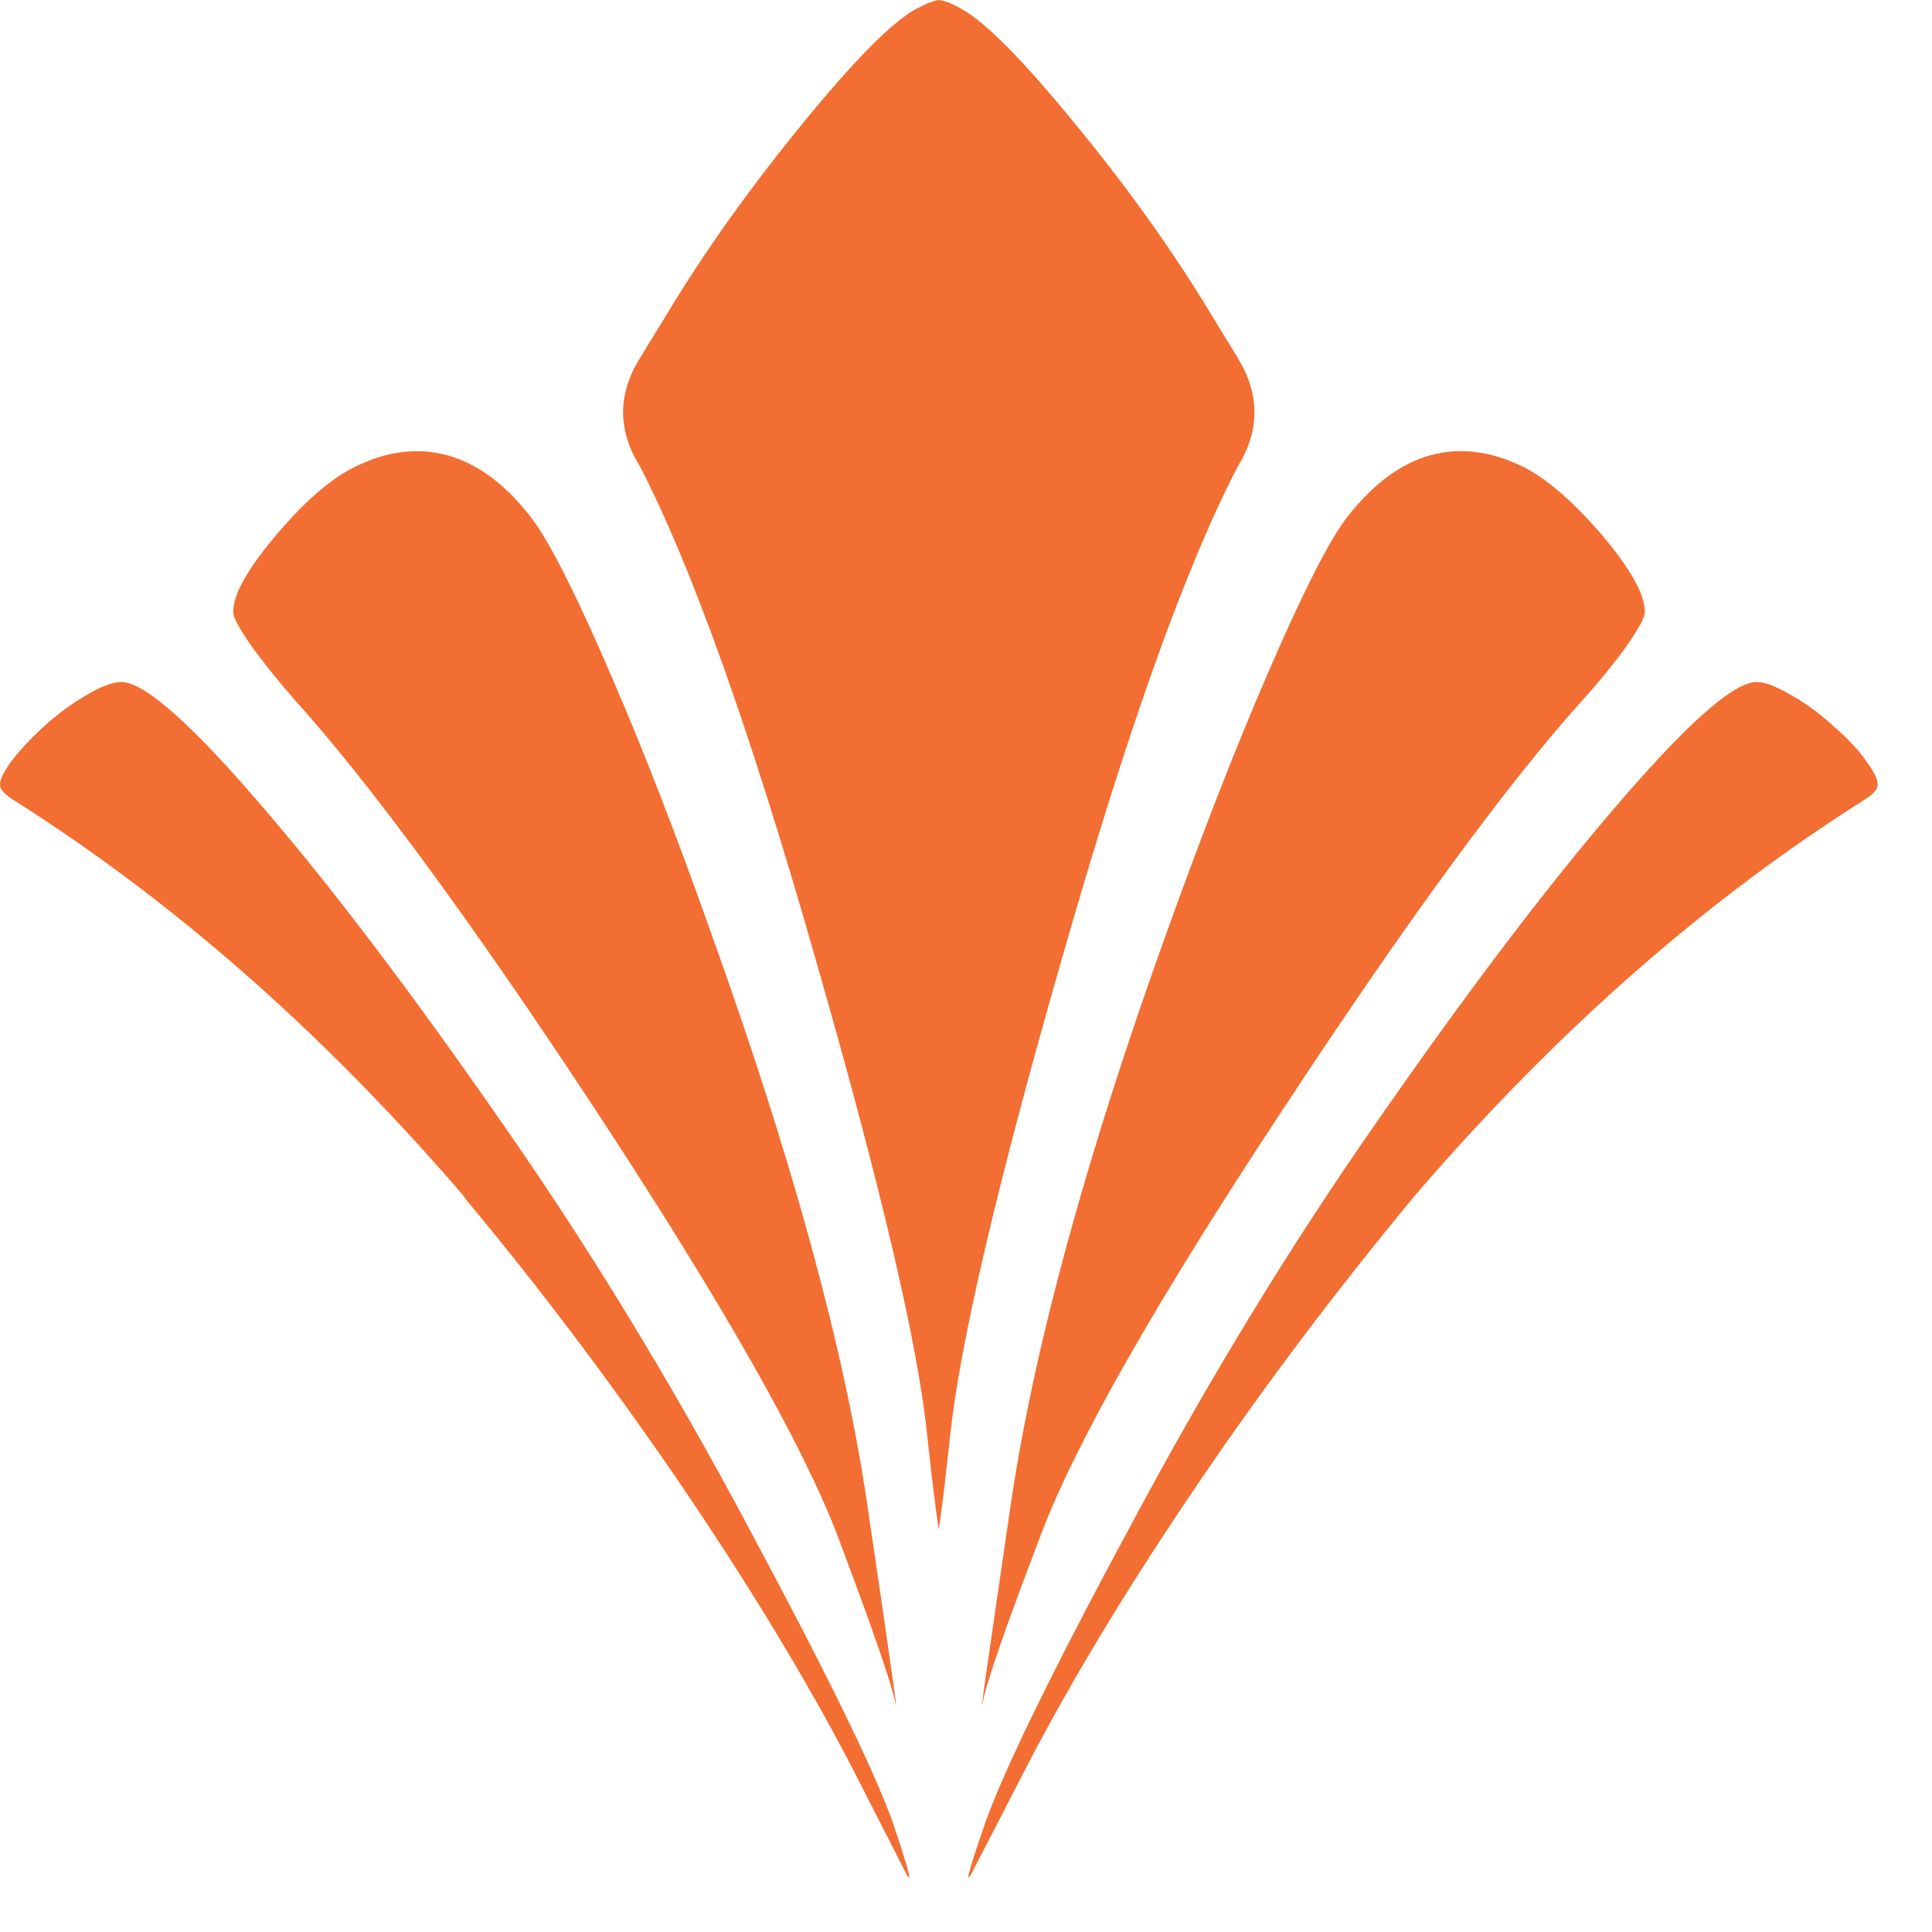
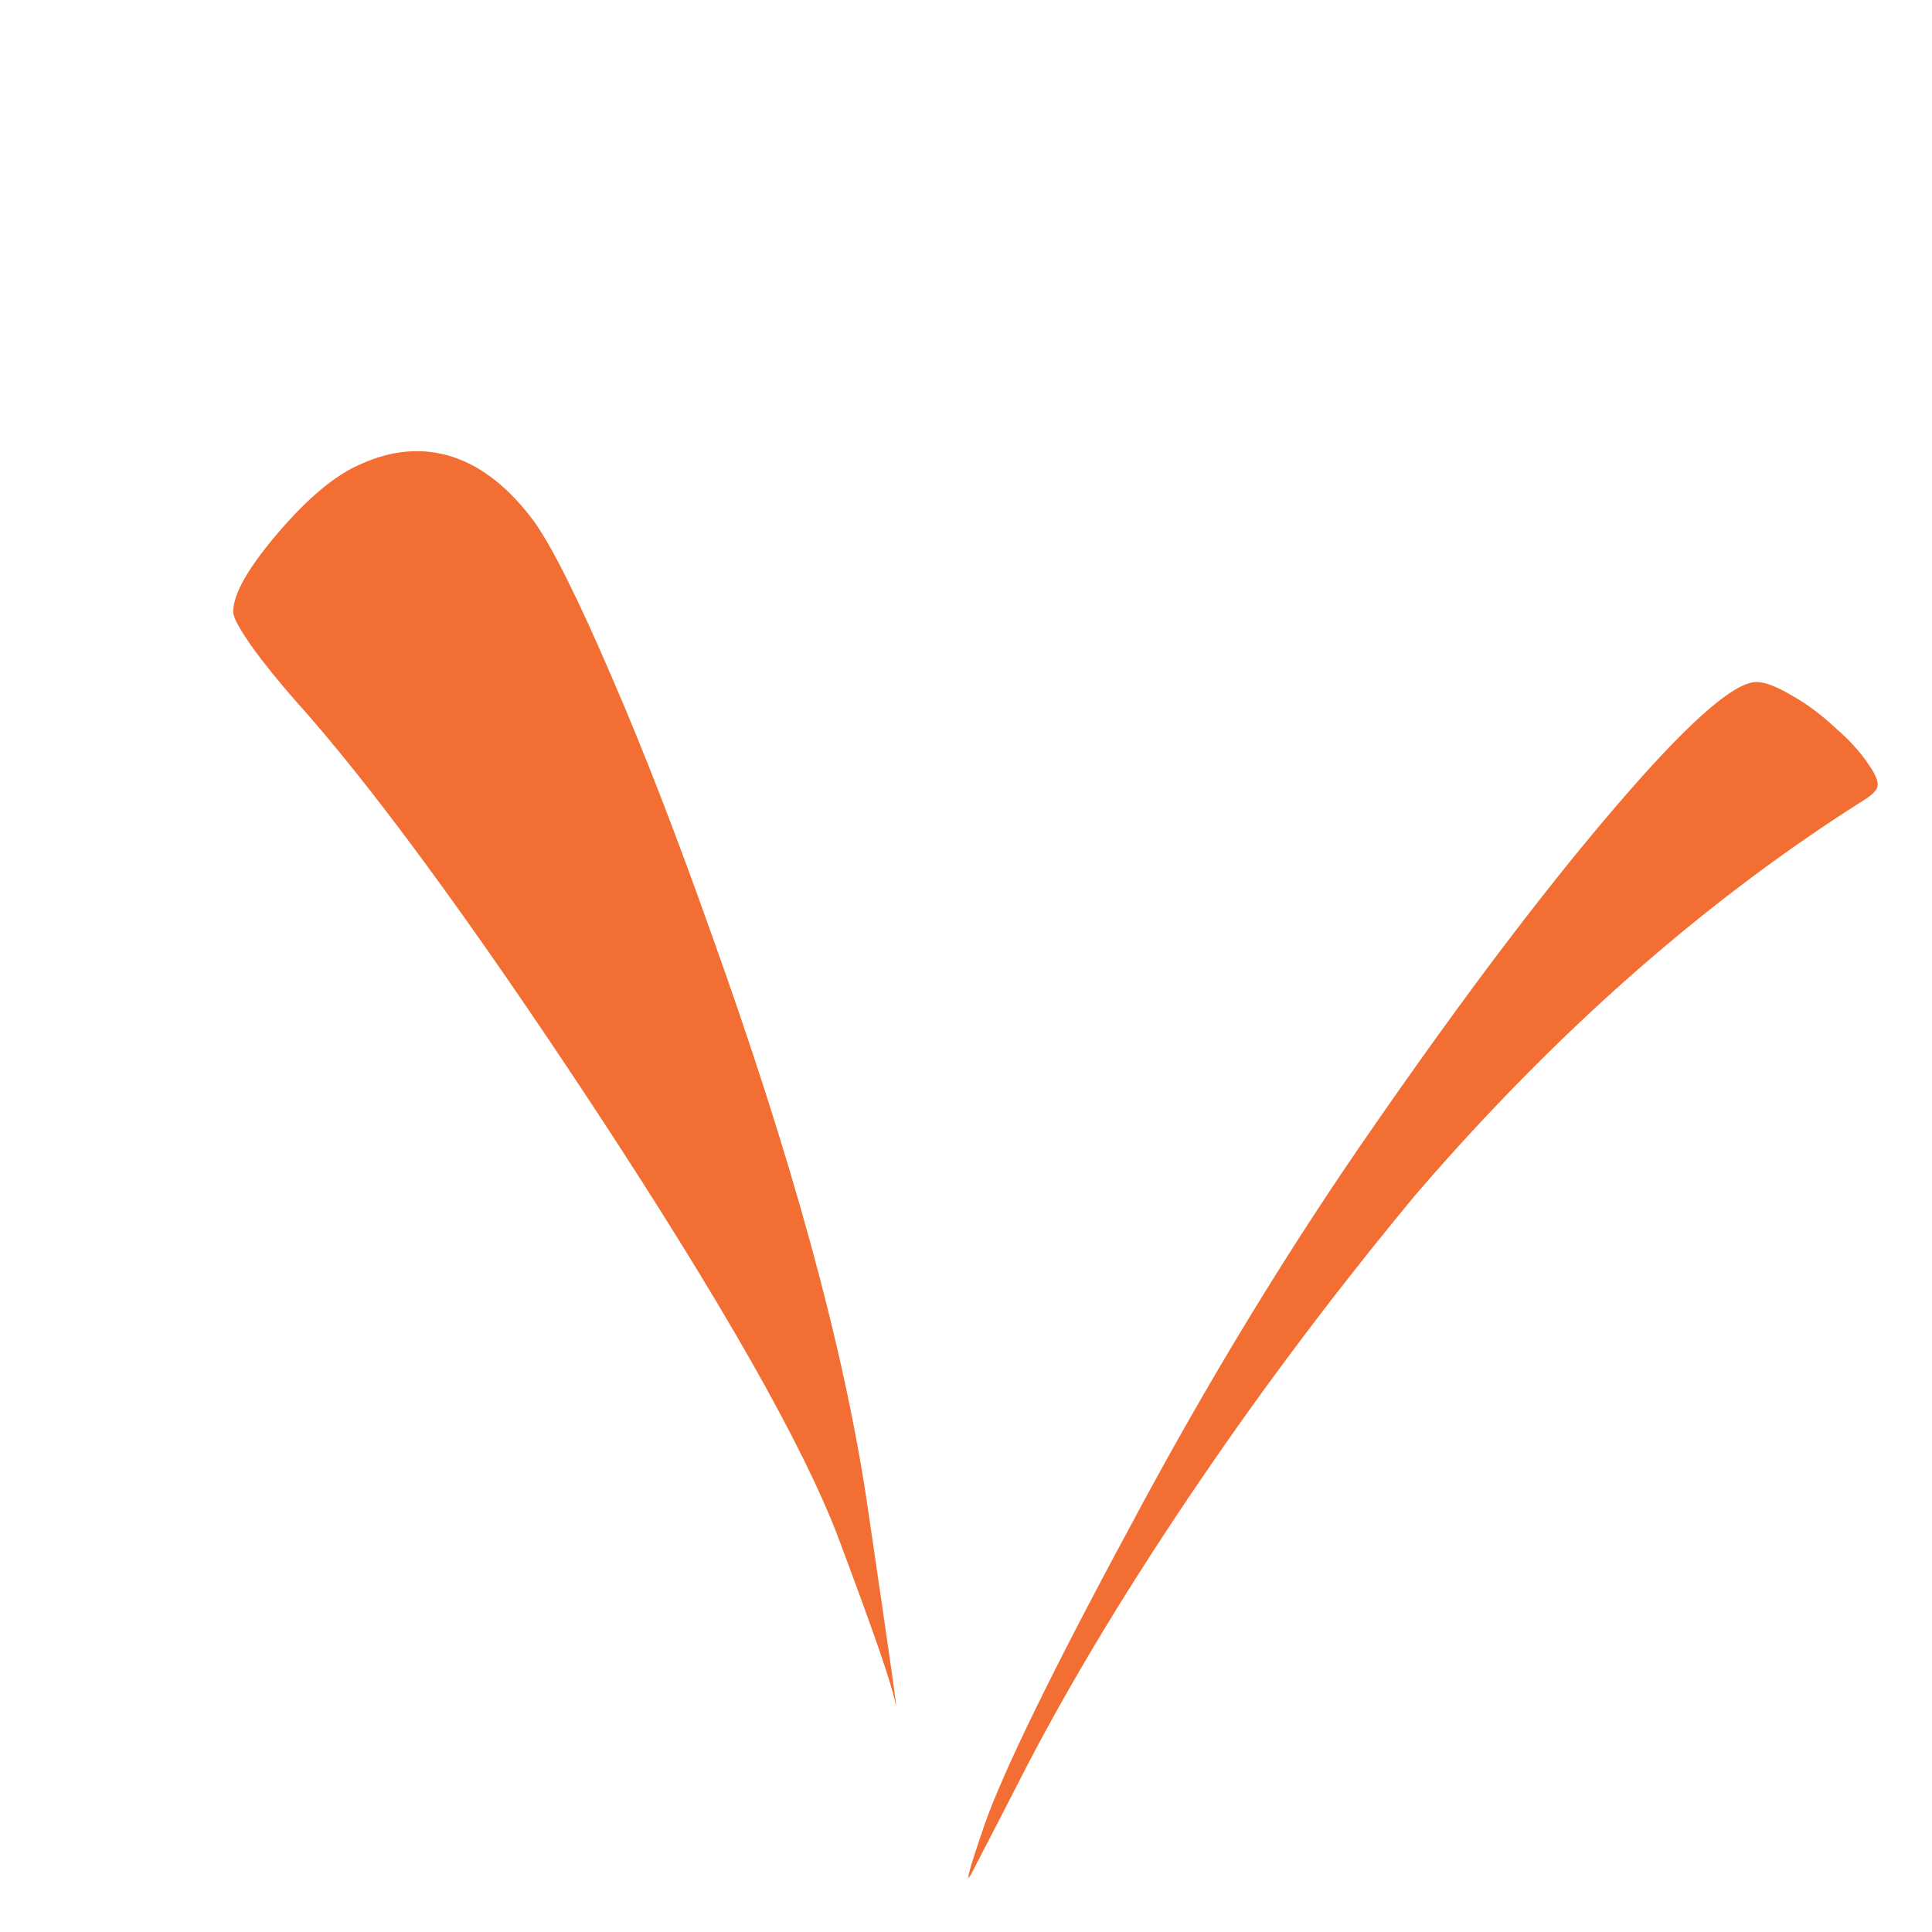
<svg xmlns="http://www.w3.org/2000/svg" width="35" height="35" viewBox="0 0 35 35" fill="none">
  <path d="M25.572 21.732C25.616 21.678 25.659 21.625 25.705 21.574C28.238 18.643 30.937 16.277 33.804 14.471C33.901 14.408 33.962 14.347 33.989 14.303C34.051 14.214 34.006 14.066 33.849 13.847C33.718 13.646 33.525 13.426 33.253 13.189C33 12.953 32.744 12.76 32.482 12.612C32.201 12.445 31.982 12.355 31.824 12.355C31.395 12.355 30.518 13.145 29.176 14.723C27.94 16.173 26.529 18.038 24.95 20.313C23.365 22.582 21.874 25.029 20.471 27.66C19.06 30.274 18.191 32.063 17.849 33.019C17.516 33.983 17.454 34.246 17.665 33.813C17.884 33.395 18.198 32.784 18.613 31.975C19.445 30.379 20.488 28.66 21.75 26.808C22.942 25.057 24.223 23.363 25.572 21.732Z" fill="#F36E32" />
-   <path d="M24.354 9.436C24.021 9.901 23.548 10.849 22.933 12.279C22.365 13.592 21.759 15.156 21.12 16.934C19.672 20.967 18.742 24.379 18.322 27.178C17.912 29.984 17.735 31.193 17.803 30.841C17.867 30.484 18.216 29.485 18.847 27.827C19.47 26.169 20.932 23.593 23.24 20.099C25.527 16.619 27.342 14.154 28.666 12.688C28.982 12.337 29.244 12.012 29.464 11.708C29.685 11.391 29.797 11.188 29.797 11.084C29.797 10.759 29.527 10.284 28.982 9.646C28.437 9.023 27.939 8.603 27.491 8.409C26.904 8.146 26.353 8.102 25.809 8.278C25.284 8.455 24.793 8.849 24.354 9.436Z" fill="#F36E32" />
-   <path d="M17.008 0C16.886 0.018 16.753 0.08 16.587 0.166C16.148 0.411 15.464 1.104 14.526 2.254C13.588 3.404 12.781 4.533 12.106 5.649L11.597 6.481C11.185 7.14 11.185 7.795 11.597 8.456C12.526 10.253 13.588 13.218 14.77 17.357C15.954 21.478 16.628 24.353 16.795 25.986C16.884 26.8 16.954 27.38 17.006 27.707C17.057 27.38 17.129 26.801 17.215 25.986C17.39 24.353 18.056 21.478 19.24 17.357C20.424 13.217 21.484 10.253 22.421 8.456C22.827 7.796 22.827 7.141 22.421 6.481L21.913 5.649C21.237 4.534 20.432 3.405 19.485 2.254C18.547 1.104 17.864 0.411 17.426 0.166C17.279 0.08 17.14 0.017 17.008 0Z" fill="#F36E32" />
  <path d="M16.218 30.842C16.288 31.194 16.114 29.985 15.7 27.179C15.28 24.38 14.341 20.968 12.894 16.935C12.264 15.157 11.659 13.593 11.089 12.28C10.475 10.85 10.002 9.902 9.668 9.437C9.231 8.849 8.74 8.455 8.207 8.279C7.67 8.103 7.108 8.147 6.532 8.41C6.075 8.604 5.575 9.024 5.042 9.647C4.496 10.285 4.225 10.759 4.225 11.085C4.225 11.189 4.339 11.392 4.559 11.709C4.779 12.014 5.042 12.339 5.348 12.689C6.669 14.155 8.494 16.62 10.784 20.1C13.079 23.593 14.543 26.169 15.176 27.828C15.798 29.485 16.148 30.484 16.218 30.842Z" fill="#F36E32" />
-   <path d="M15.412 31.975C15.824 32.784 16.14 33.395 16.35 33.813C16.562 34.246 16.499 33.983 16.175 33.019C15.834 32.063 14.957 30.274 13.554 27.66C12.151 25.029 10.661 22.582 9.074 20.313C7.496 18.039 6.086 16.173 4.847 14.723C3.506 13.145 2.62 12.355 2.2 12.355C2.034 12.355 1.806 12.445 1.534 12.612C1.28 12.76 1.018 12.953 0.764 13.189C0.509 13.426 0.306 13.646 0.167 13.847C0.01 14.066 -0.034 14.214 0.028 14.303C0.054 14.347 0.115 14.408 0.21 14.471C3.078 16.277 5.787 18.643 8.321 21.574C8.363 21.625 8.407 21.678 8.443 21.732C9.803 23.363 11.073 25.056 12.274 26.808C13.535 28.66 14.579 30.38 15.412 31.975Z" fill="#F36E32" />
</svg>